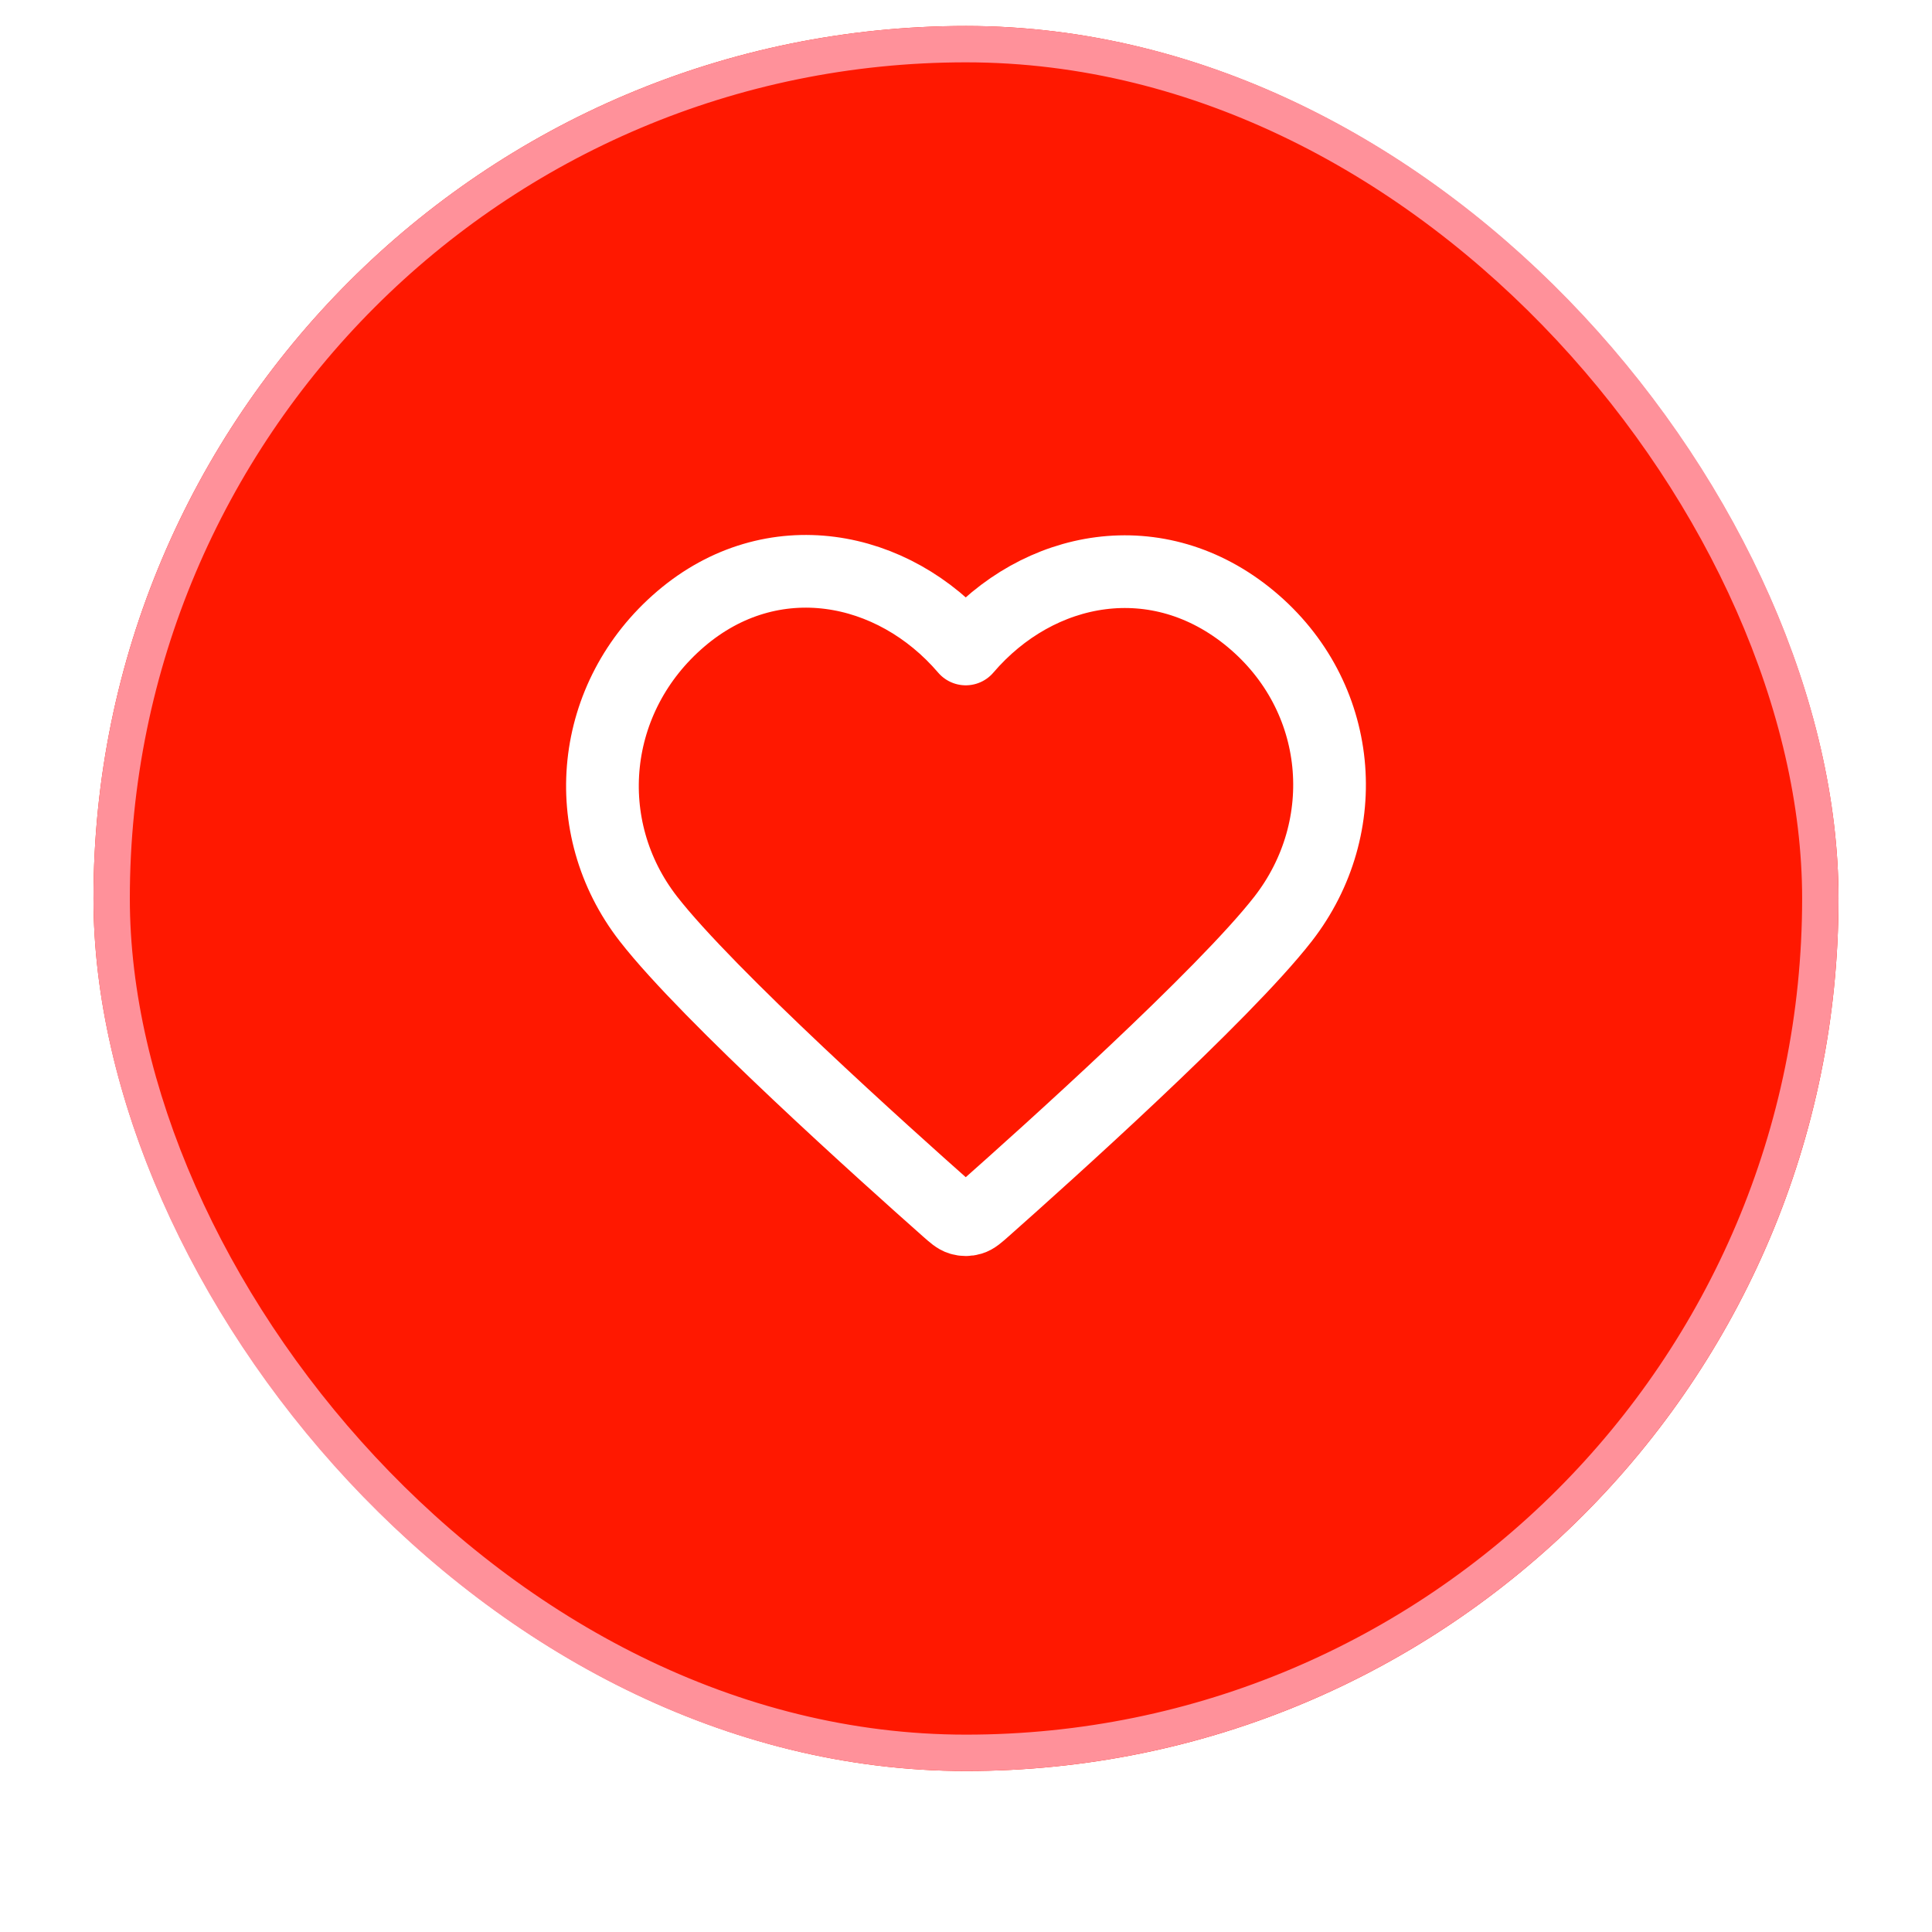
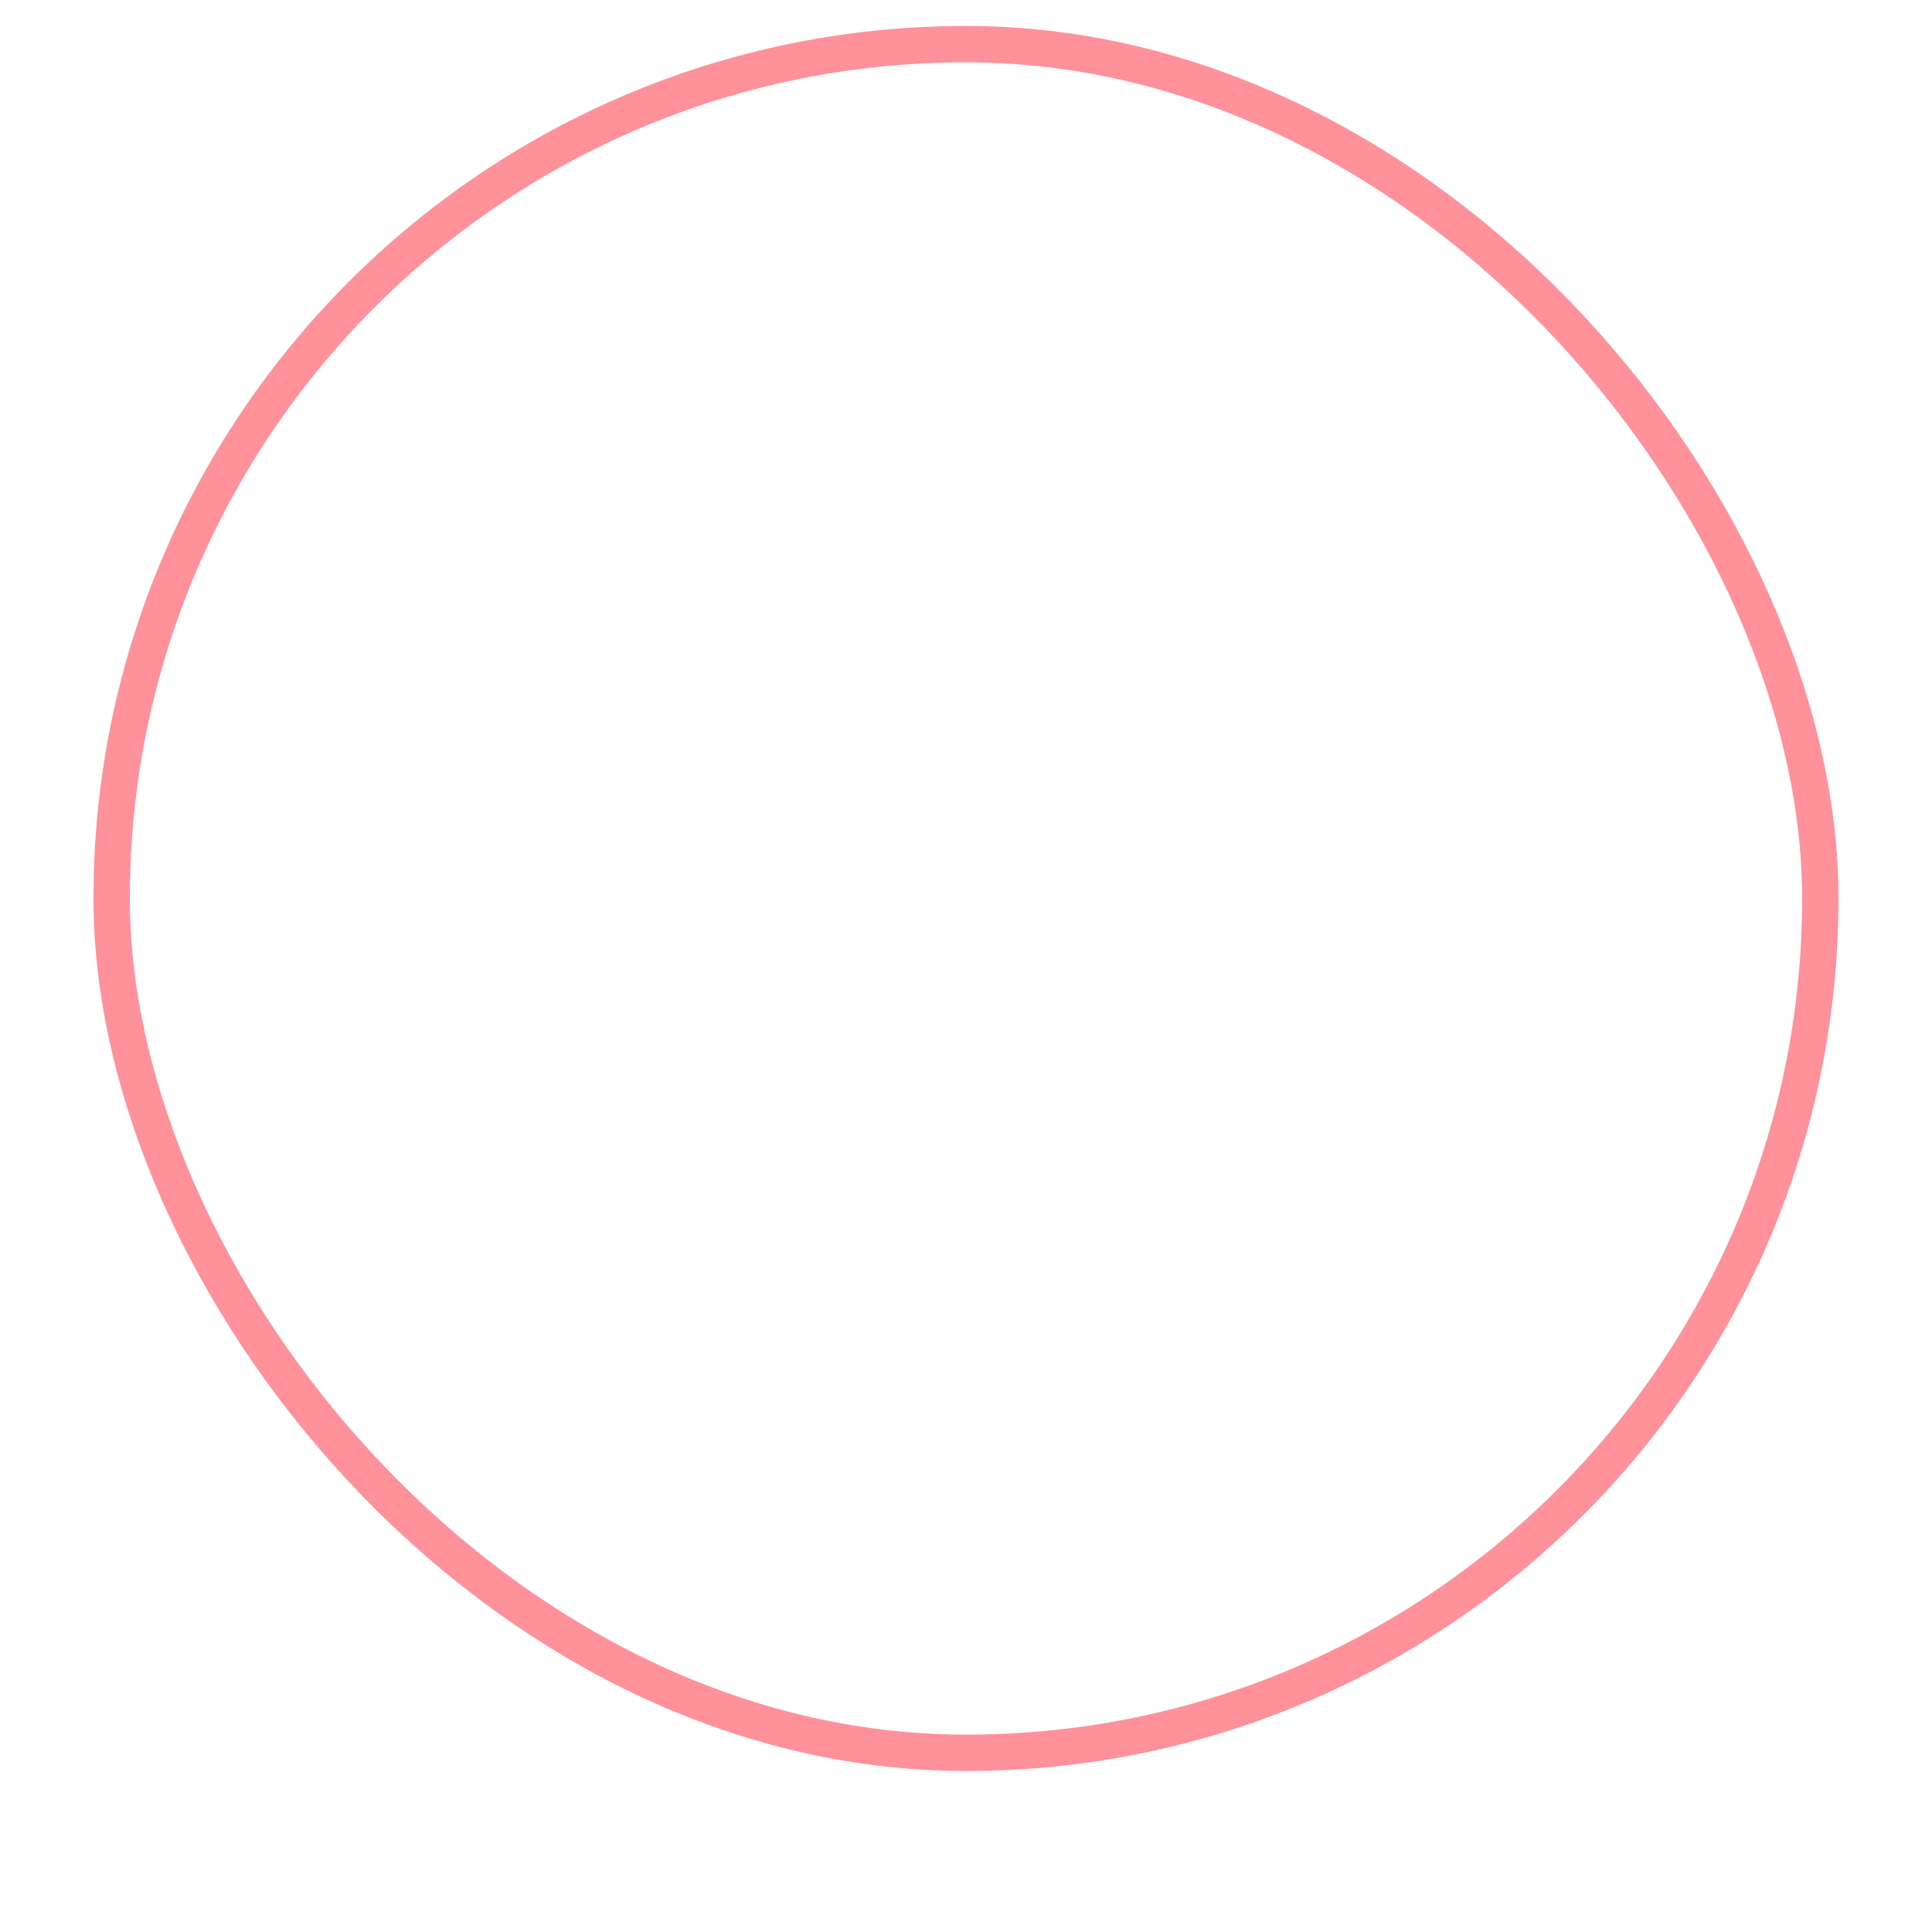
<svg xmlns="http://www.w3.org/2000/svg" width="62" height="62" viewBox="0 0 62 62" fill="none">
  <g filter="url(#filter0_dii_552_25346)">
-     <rect x="3" y="2" width="56" height="56" rx="28" fill="#FF1800" />
    <rect x="3.583" y="2.583" width="54.833" height="54.833" rx="27.417" stroke="#FF919A" stroke-width="1.167" />
-     <path fill-rule="evenodd" clip-rule="evenodd" d="M30.992 21.992C28.659 19.265 24.77 18.531 21.847 21.028C18.924 23.525 18.513 27.701 20.808 30.654C22.716 33.109 28.491 38.288 30.384 39.964C30.596 40.152 30.702 40.246 30.825 40.282C30.933 40.315 31.051 40.315 31.159 40.282C31.282 40.246 31.388 40.152 31.6 39.964C33.492 38.288 39.267 33.109 41.176 30.654C43.471 27.701 43.11 23.499 40.137 21.028C37.164 18.558 33.325 19.265 30.992 21.992Z" stroke="white" stroke-width="2.333" stroke-linecap="round" stroke-linejoin="round" />
  </g>
  <defs>
    <filter id="filter0_dii_552_25346" x="0.667" y="0.833" width="60.667" height="60.667" filterUnits="userSpaceOnUse" color-interpolation-filters="sRGB">
      <feFlood flood-opacity="0" result="BackgroundImageFix" />
      <feColorMatrix in="SourceAlpha" type="matrix" values="0 0 0 0 0 0 0 0 0 0 0 0 0 0 0 0 0 0 127 0" result="hardAlpha" />
      <feOffset dy="1.167" />
      <feGaussianBlur stdDeviation="1.167" />
      <feColorMatrix type="matrix" values="0 0 0 0 0.039 0 0 0 0 0.05 0 0 0 0 0.071 0 0 0 0.05 0" />
      <feBlend mode="normal" in2="BackgroundImageFix" result="effect1_dropShadow_552_25346" />
      <feBlend mode="normal" in="SourceGraphic" in2="effect1_dropShadow_552_25346" result="shape" />
      <feColorMatrix in="SourceAlpha" type="matrix" values="0 0 0 0 0 0 0 0 0 0 0 0 0 0 0 0 0 0 127 0" result="hardAlpha" />
      <feOffset dy="-2.333" />
      <feComposite in2="hardAlpha" operator="arithmetic" k2="-1" k3="1" />
      <feColorMatrix type="matrix" values="0 0 0 0 0.039 0 0 0 0 0.05 0 0 0 0 0.071 0 0 0 0.05 0" />
      <feBlend mode="normal" in2="shape" result="effect2_innerShadow_552_25346" />
      <feColorMatrix in="SourceAlpha" type="matrix" values="0 0 0 0 0 0 0 0 0 0 0 0 0 0 0 0 0 0 127 0" result="hardAlpha" />
      <feMorphology radius="1.167" operator="erode" in="SourceAlpha" result="effect3_innerShadow_552_25346" />
      <feOffset />
      <feComposite in2="hardAlpha" operator="arithmetic" k2="-1" k3="1" />
      <feColorMatrix type="matrix" values="0 0 0 0 0.039 0 0 0 0 0.05 0 0 0 0 0.071 0 0 0 0.18 0" />
      <feBlend mode="normal" in2="effect2_innerShadow_552_25346" result="effect3_innerShadow_552_25346" />
    </filter>
  </defs>
</svg>